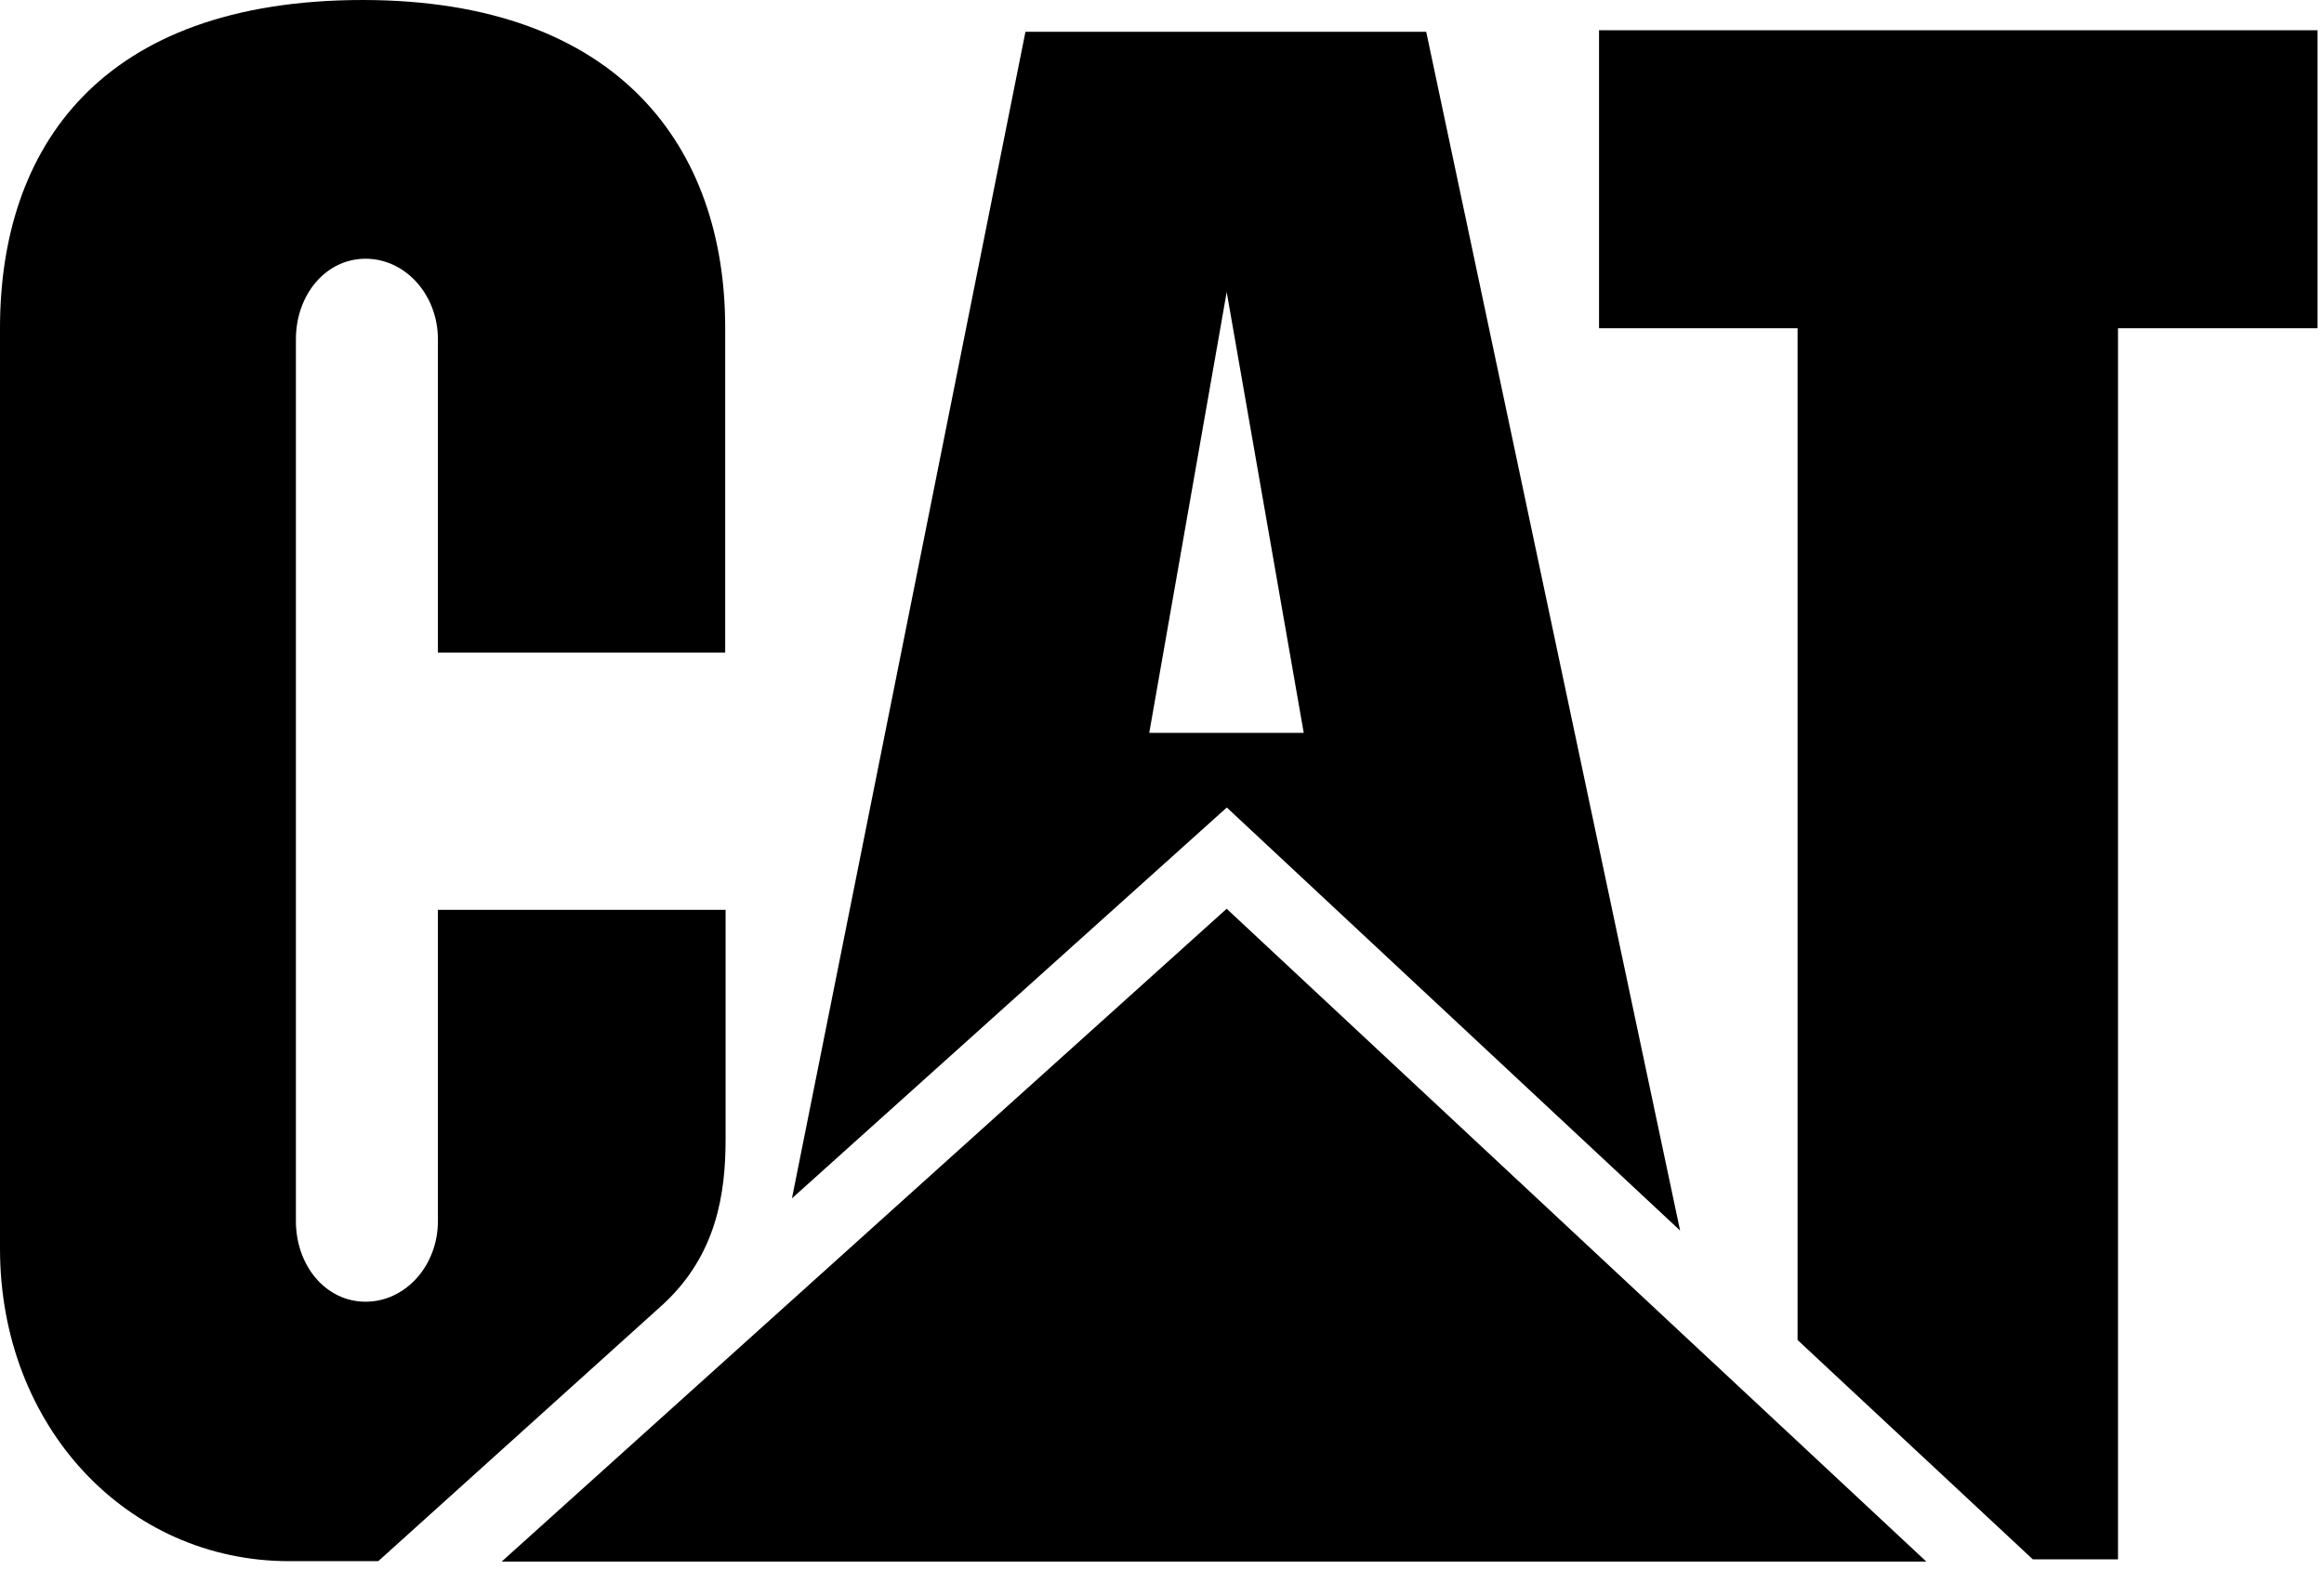
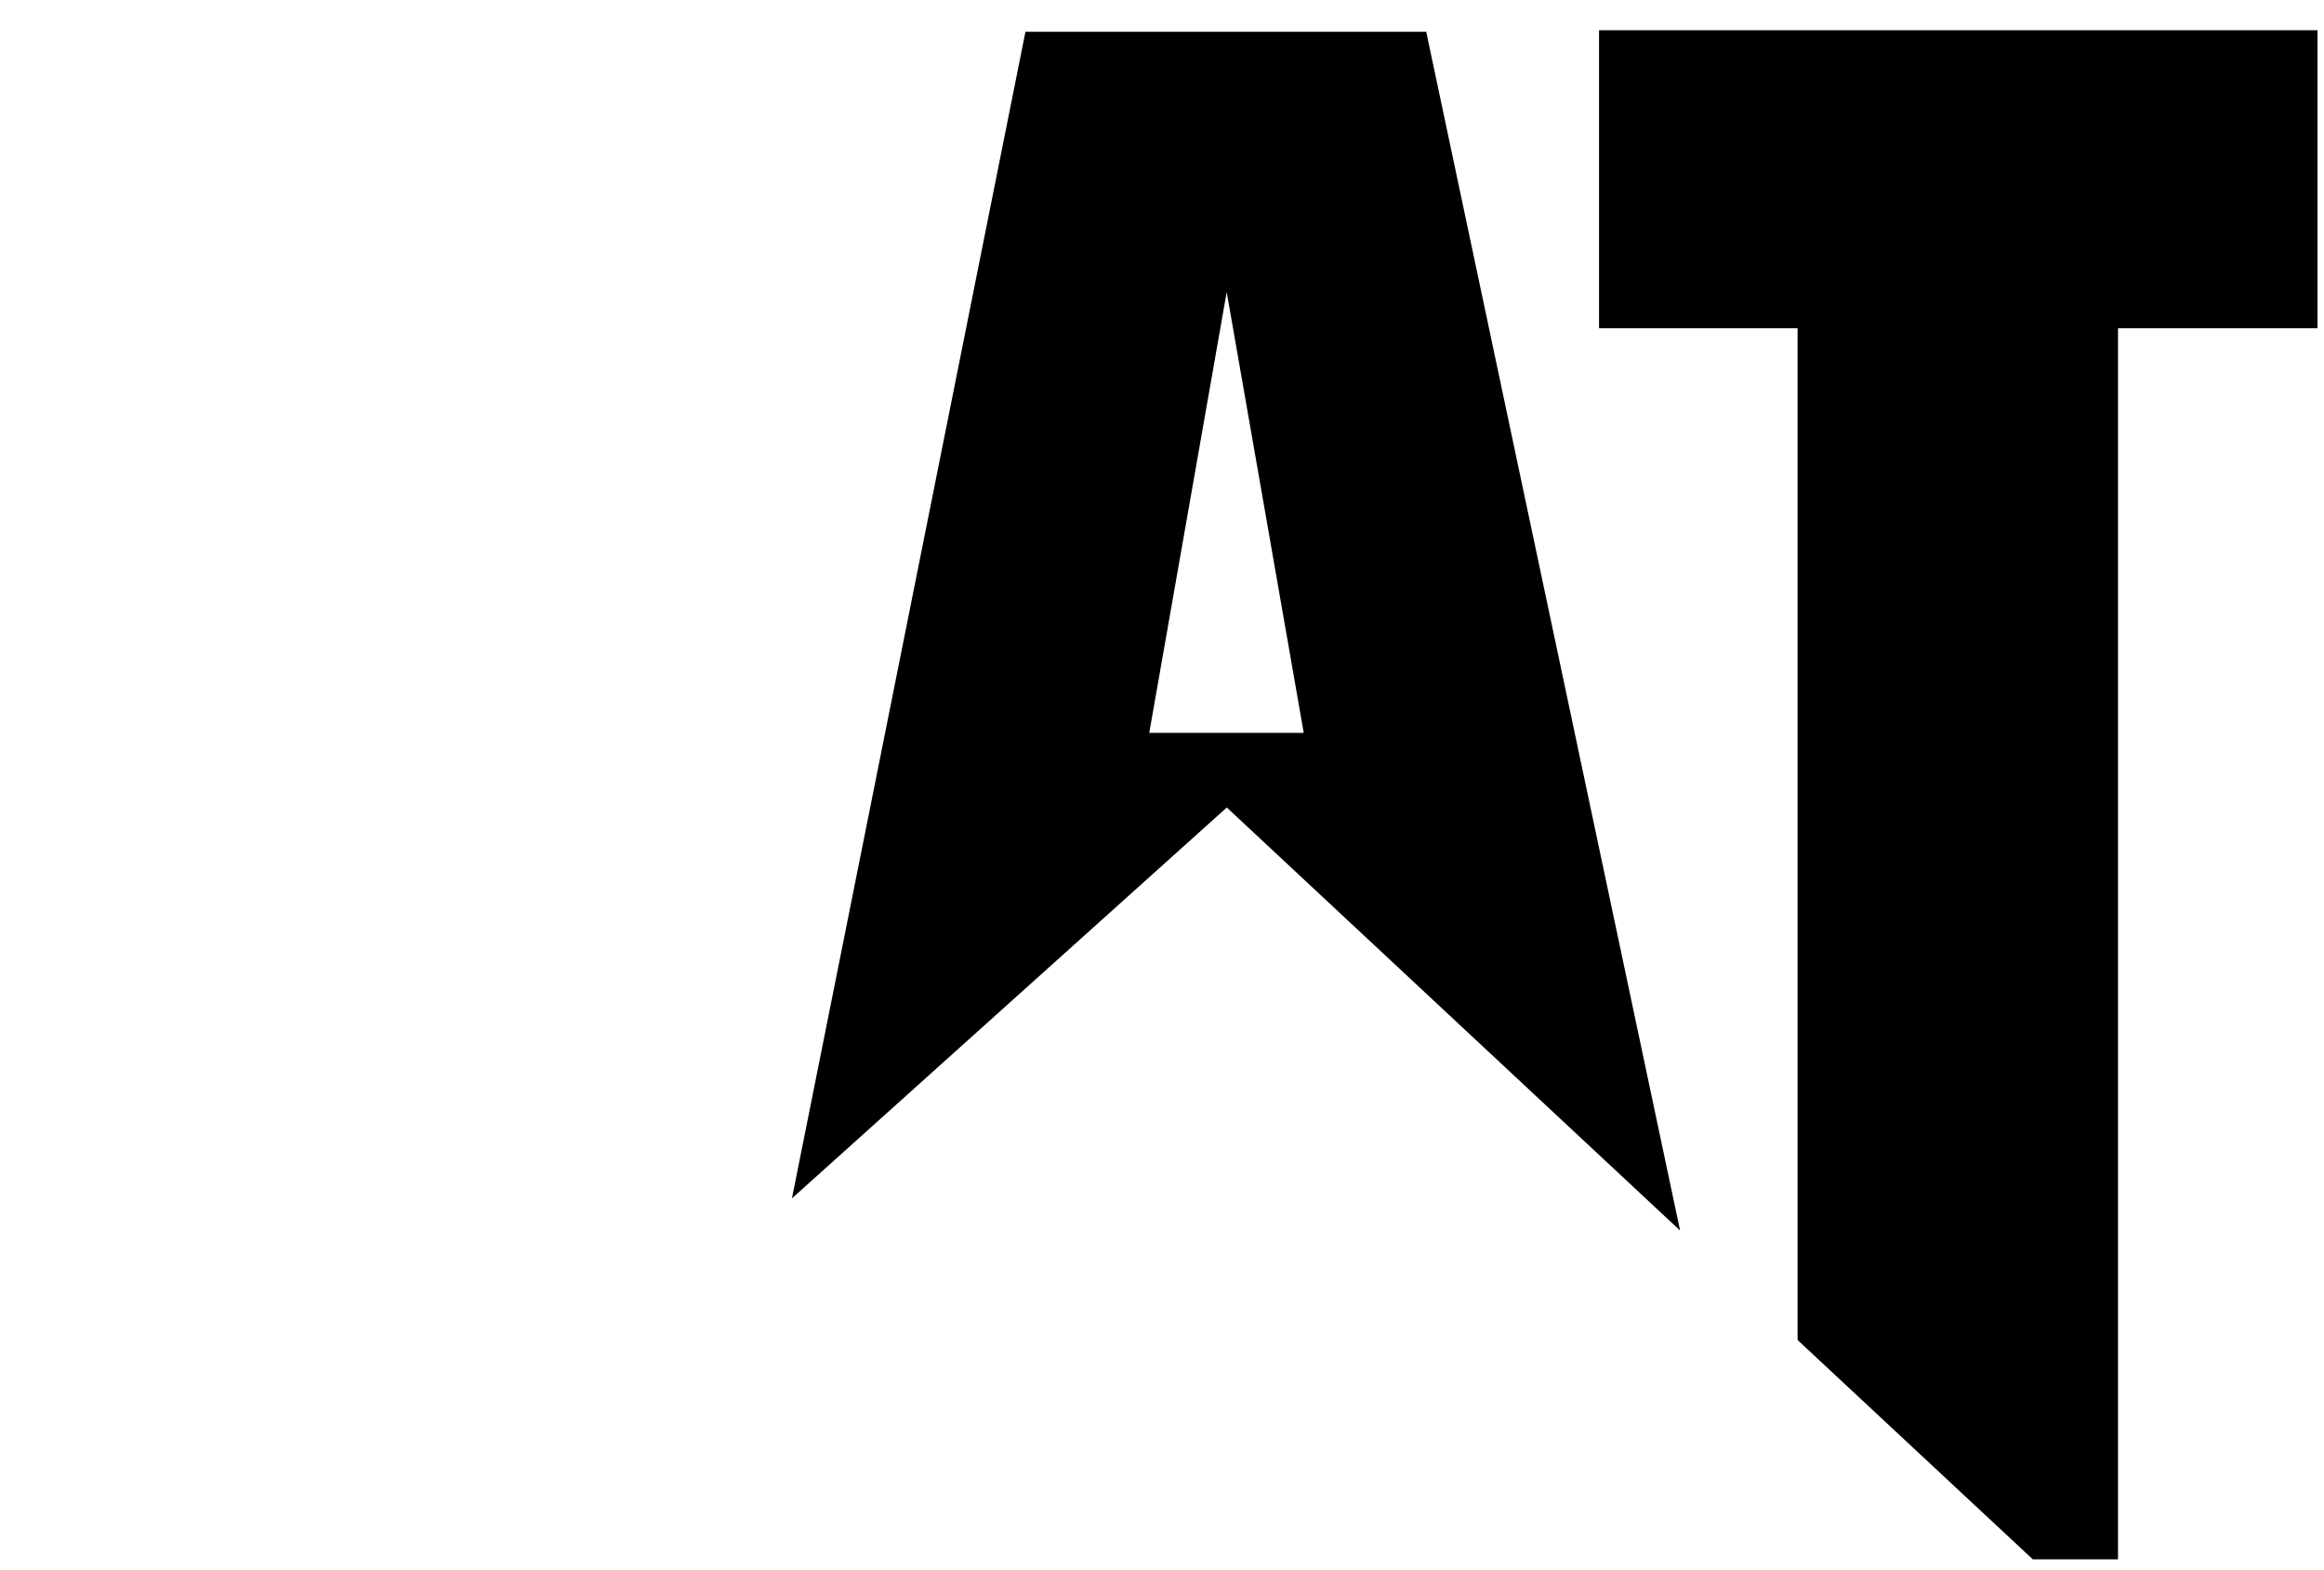
<svg xmlns="http://www.w3.org/2000/svg" width="74" height="50" viewBox="0 0 74 50" fill="none">
-   <path d="M21.129 41.52C22.814 39.953 23.104 38.016 23.104 36.276V28.973H13.944V38.881C13.944 40.303 12.913 41.451 11.641 41.451C10.37 41.451 9.422 40.303 9.422 38.881V10.806C9.422 9.389 10.369 8.239 11.641 8.239C12.913 8.239 13.944 9.389 13.944 10.806V20.782H23.091V10.433C23.091 4.716 19.735 0.011 11.564 0C3.172 0 0 4.727 0 10.444V39.761C0 45.426 4.041 49.713 9.208 49.713H12.045L21.129 41.52Z" fill="black" />
  <path d="M57.238 42.671V10.452H50.916V0.963H73.793V10.452H67.441V49.656H64.729L57.238 42.671Z" fill="black" />
-   <path d="M61.338 49.727L39.059 28.938L15.973 49.727H61.338Z" fill="black" />
  <path d="M36.594 23.336L39.06 9.299L41.513 23.336H36.594ZM45.413 1.012H32.652L25.217 38.16L39.063 25.714L53.497 39.185L45.413 1.012Z" fill="black" />
</svg>